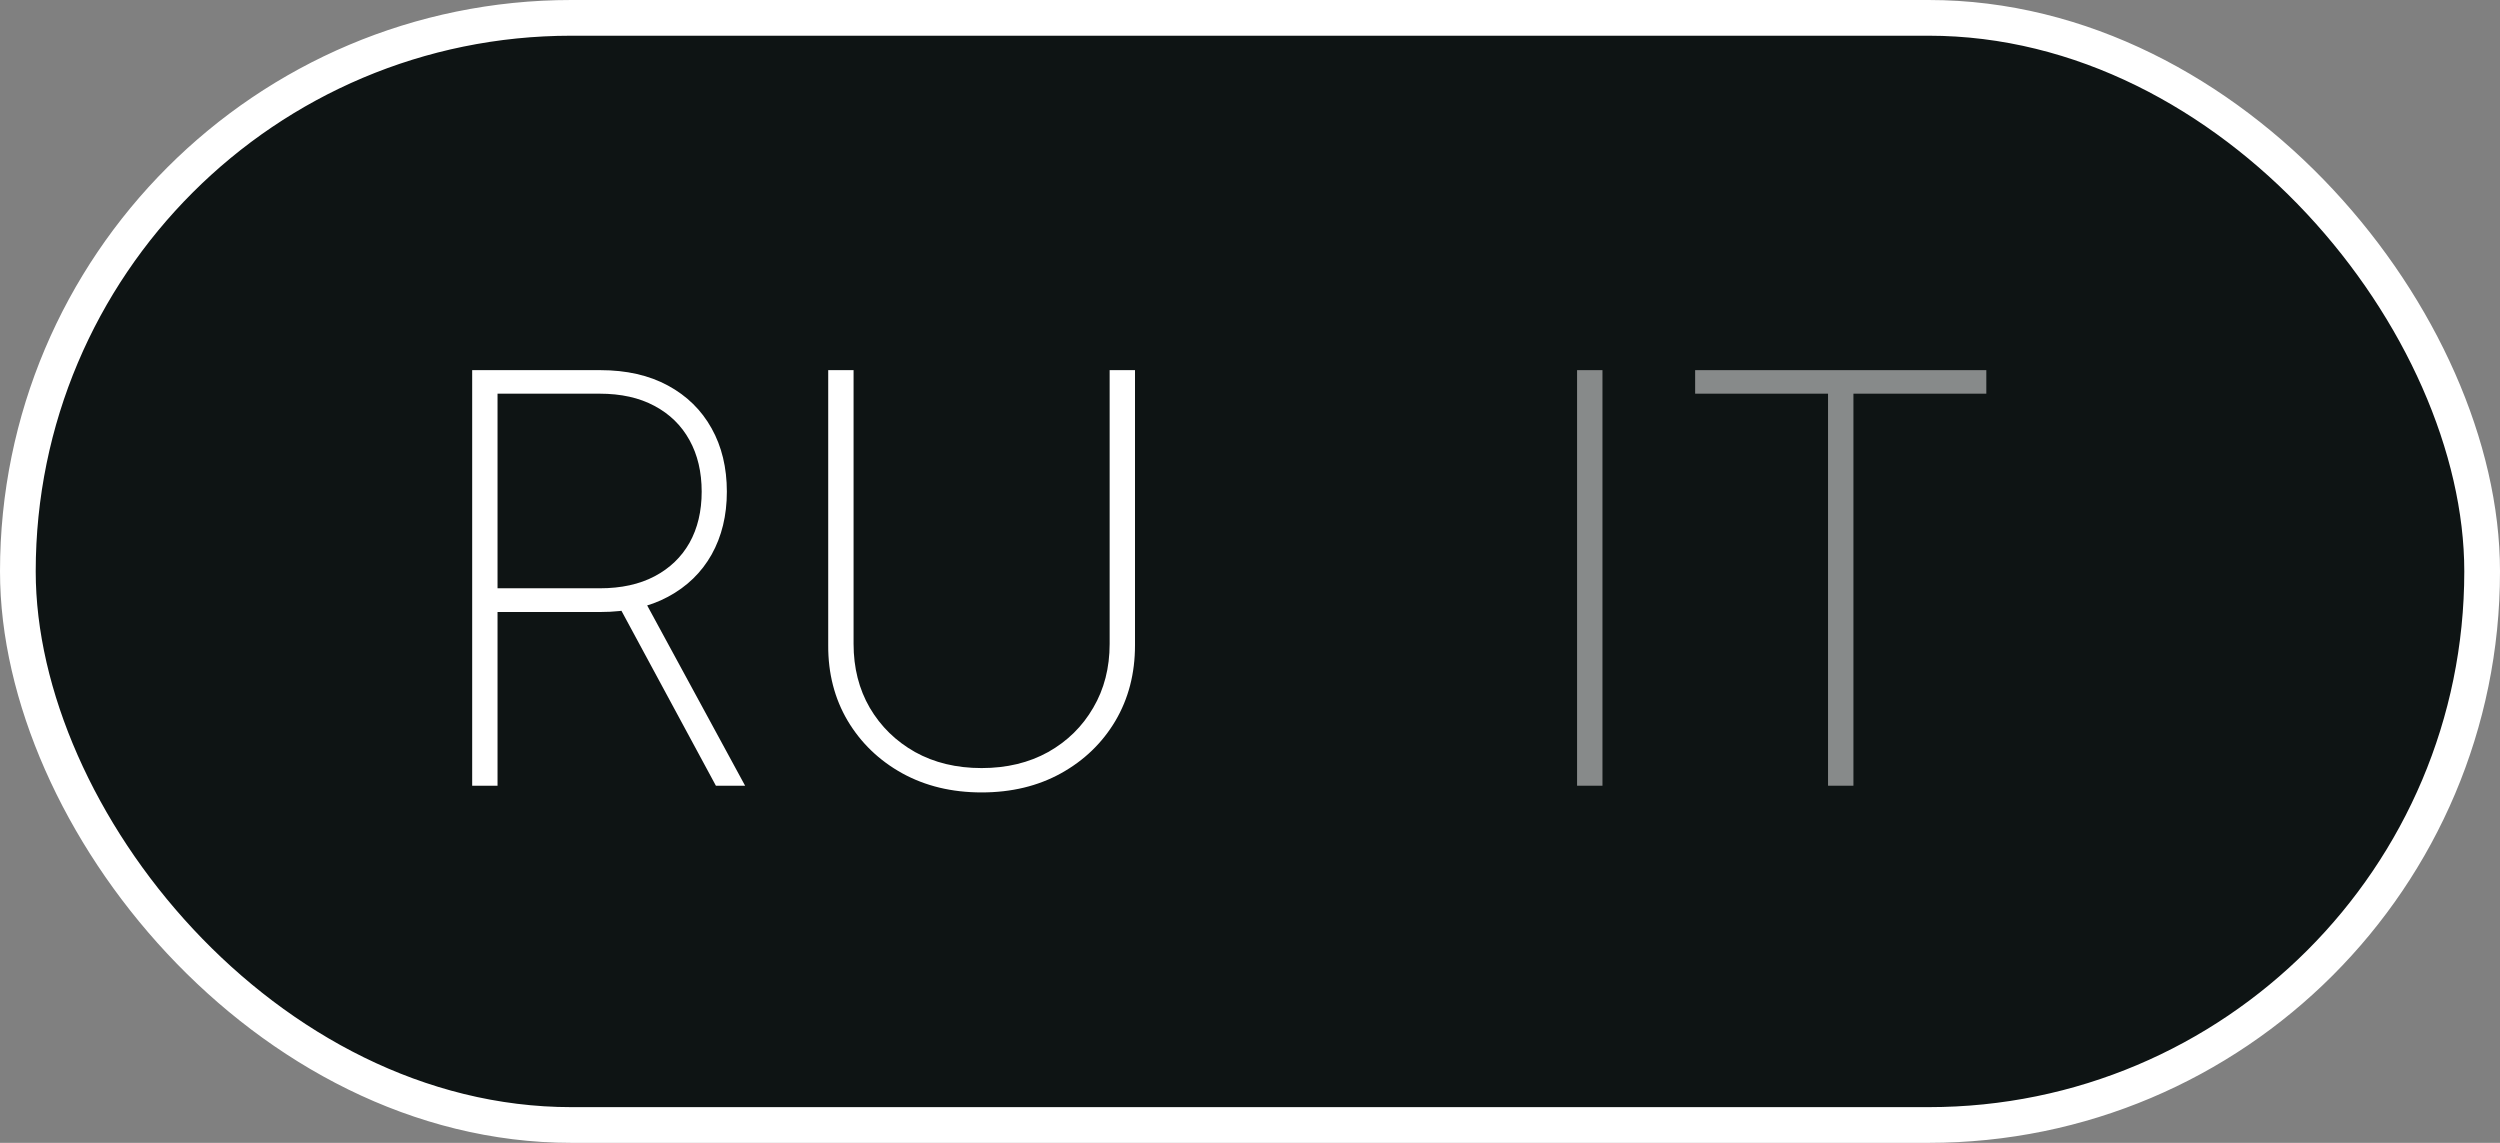
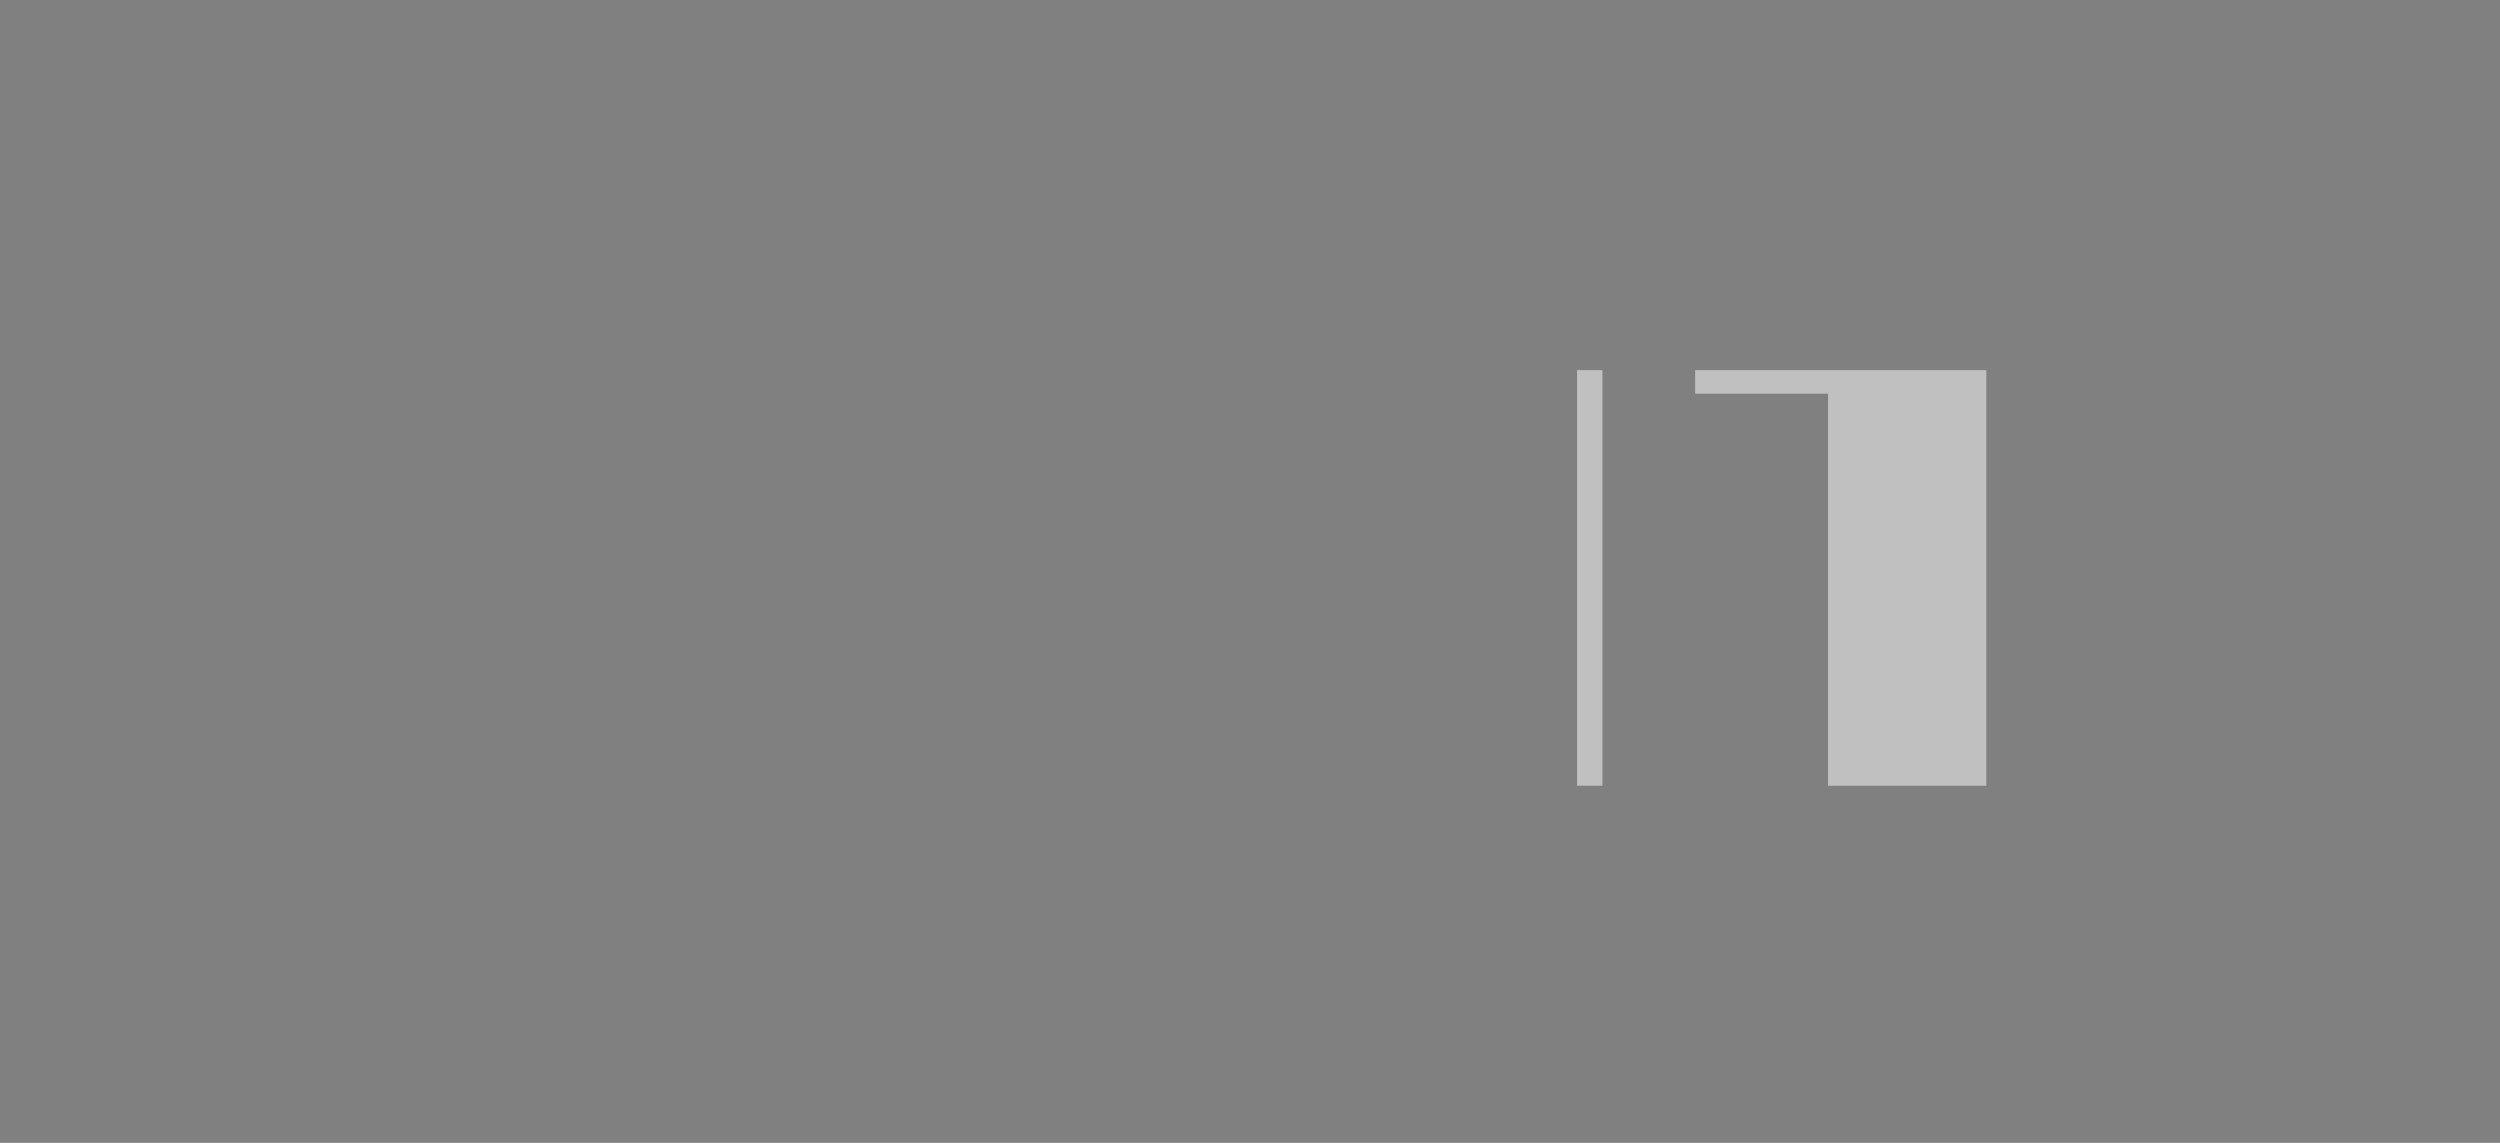
<svg xmlns="http://www.w3.org/2000/svg" width="70" height="32" viewBox="0 0 70 32" fill="none">
  <rect x="0" y="0" width="70" height="32" fill="#808080" stroke="none" />
-   <rect x="0.5" y="0.5" width="69" height="31" rx="15.5" fill="#0E1414" stroke="white" />
-   <path d="M13.221 22V10.364H16.806C17.541 10.364 18.174 10.508 18.704 10.796C19.234 11.083 19.641 11.483 19.925 11.994C20.209 12.502 20.352 13.093 20.352 13.767C20.352 14.434 20.209 15.021 19.925 15.528C19.641 16.032 19.234 16.426 18.704 16.71C18.177 16.994 17.547 17.136 16.812 17.136H13.602V16.472H16.795C17.393 16.472 17.905 16.36 18.329 16.136C18.753 15.913 19.079 15.6 19.306 15.199C19.533 14.794 19.647 14.316 19.647 13.767C19.647 13.214 19.533 12.733 19.306 12.324C19.079 11.911 18.751 11.591 18.323 11.364C17.899 11.136 17.387 11.023 16.789 11.023H13.931V22H13.221ZM17.999 16.727L20.863 22H20.045L17.198 16.727H17.999ZM31.07 10.364H31.78V18.068C31.78 18.86 31.597 19.566 31.229 20.188C30.862 20.805 30.354 21.294 29.707 21.653C29.063 22.009 28.322 22.188 27.485 22.188C26.652 22.188 25.911 22.009 25.264 21.653C24.616 21.294 24.106 20.803 23.735 20.182C23.368 19.561 23.186 18.856 23.19 18.068V10.364H23.9V18.028C23.9 18.699 24.051 19.296 24.354 19.818C24.661 20.341 25.084 20.754 25.621 21.057C26.159 21.356 26.78 21.506 27.485 21.506C28.19 21.506 28.811 21.356 29.349 21.057C29.887 20.754 30.307 20.341 30.61 19.818C30.917 19.296 31.07 18.699 31.07 18.028V10.364Z" fill="white" />
-   <path d="M44.869 10.364V22H44.158V10.364H44.869ZM47.464 11.023V10.364H55.617V11.023H51.896V22H51.185V11.023H47.464Z" fill="white" fill-opacity="0.5" />
+   <path d="M44.869 10.364V22H44.158V10.364H44.869ZM47.464 11.023V10.364H55.617V11.023V22H51.185V11.023H47.464Z" fill="white" fill-opacity="0.5" />
</svg>